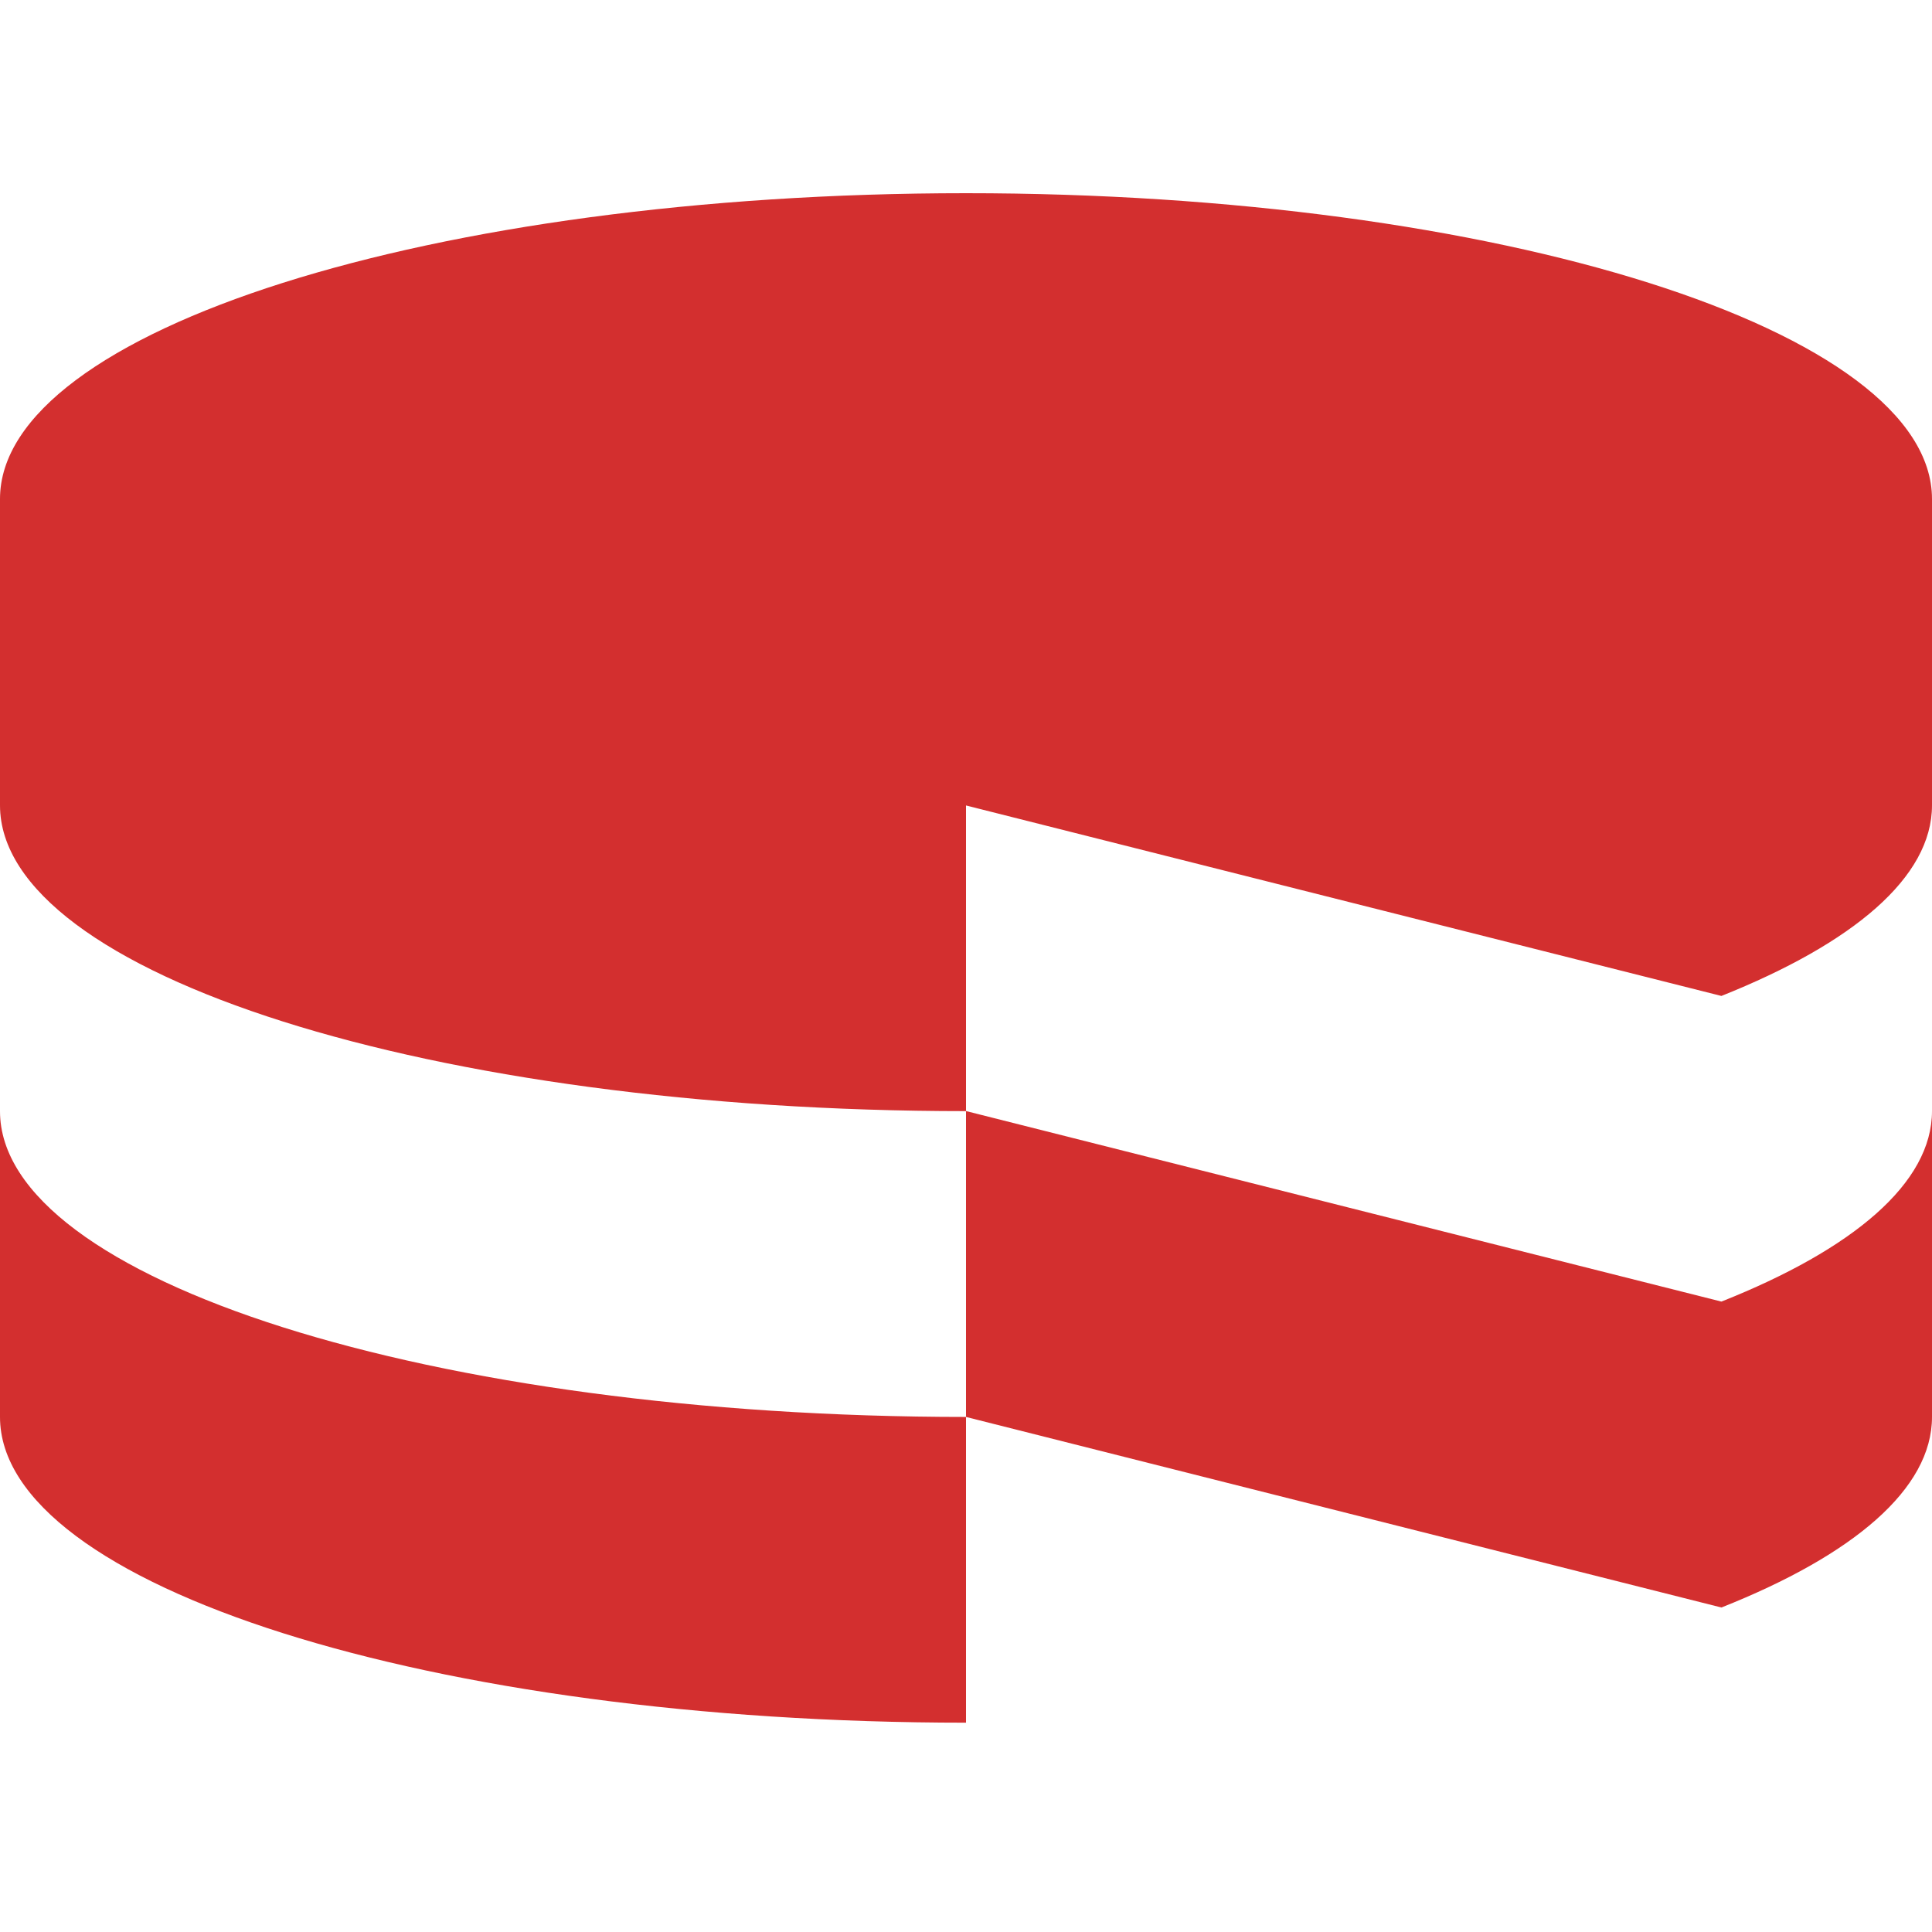
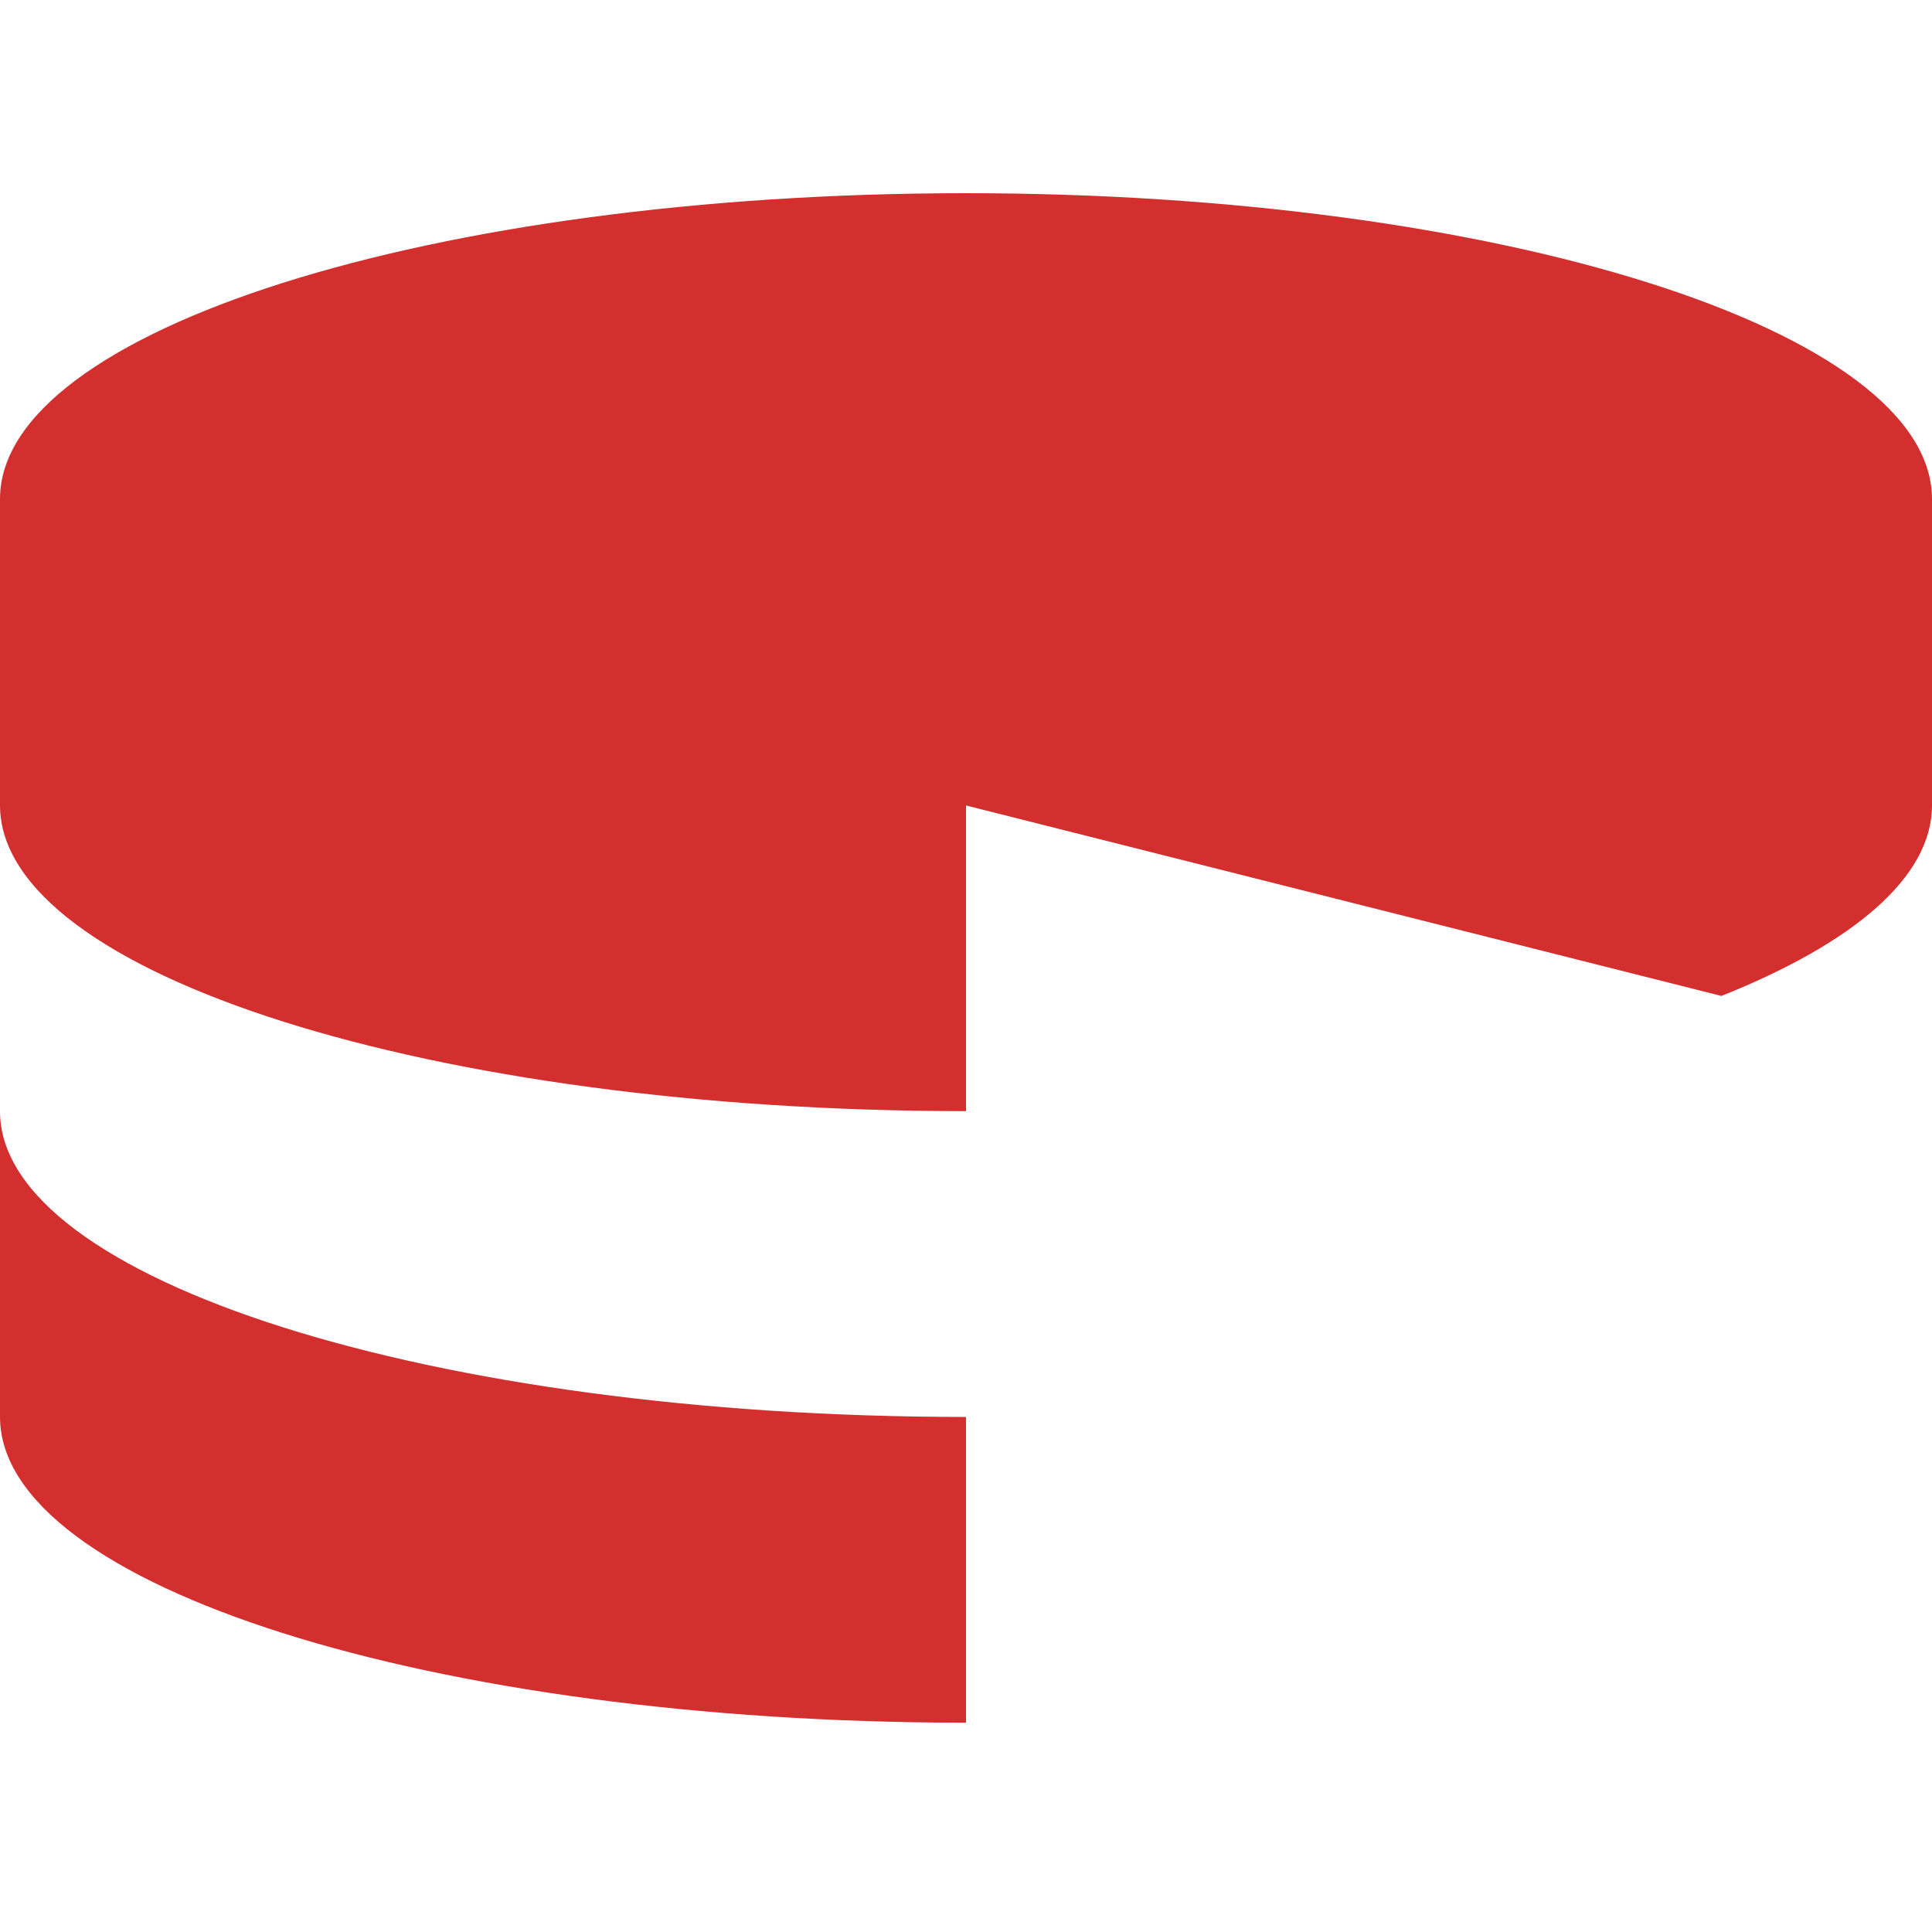
<svg xmlns="http://www.w3.org/2000/svg" width="100" height="100" viewBox="0 0 100 100" fill="none">
  <g id="cakephp">
    <g id="cakephp_2">
-       <path id="Vector" d="M100 73.341V57.508C100 61.237 95.917 64.662 89.1 67.37L50 57.508V73.341L89.1 83.204C95.917 80.5 100 77.075 100 73.341Z" fill="#D32F2F" />
      <path id="Vector_2" d="M89.1 51.55C95.917 48.825 100 45.416 100 41.683V25.829C100 17.104 77.604 10 50 10C22.375 10 0 17.1 0 25.825V41.683C0 50.42 22.387 57.512 50 57.512V41.691L89.1 51.55ZM50 89.166V73.341C22.375 73.341 0 66.237 0 57.516V73.341C0 82.079 22.375 89.166 50 89.166Z" fill="#D32F2F" />
    </g>
  </g>
</svg>